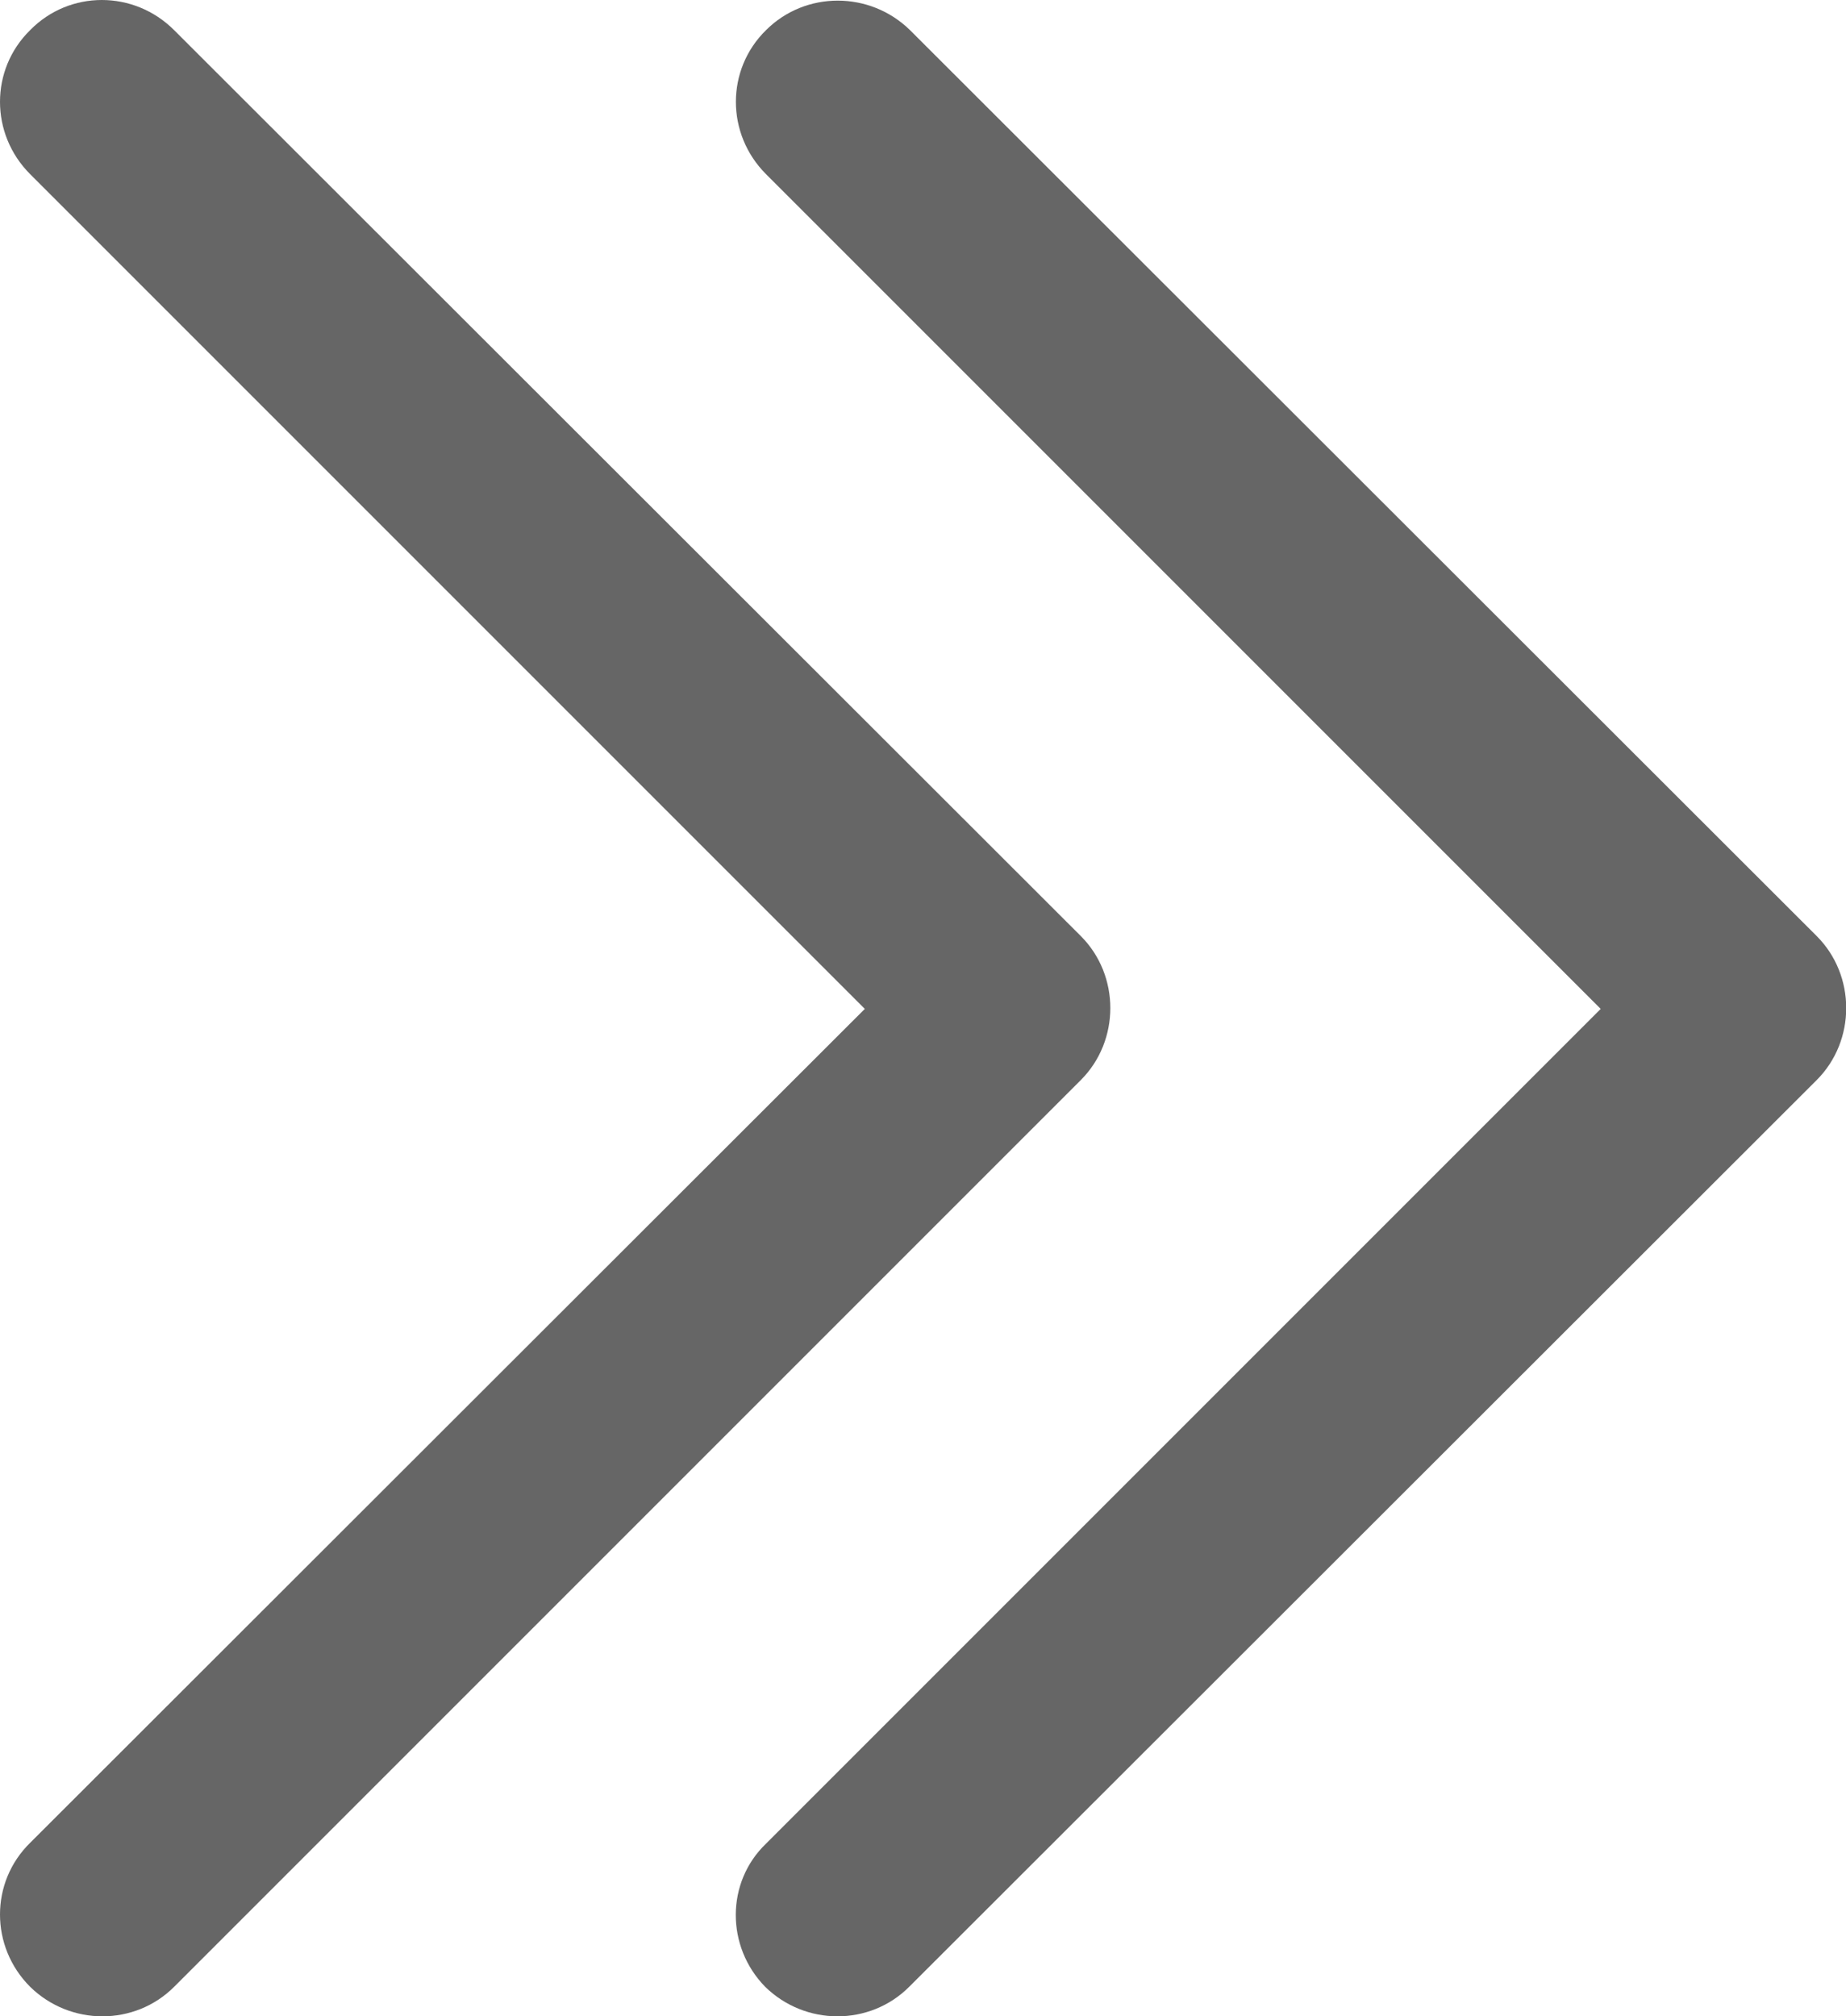
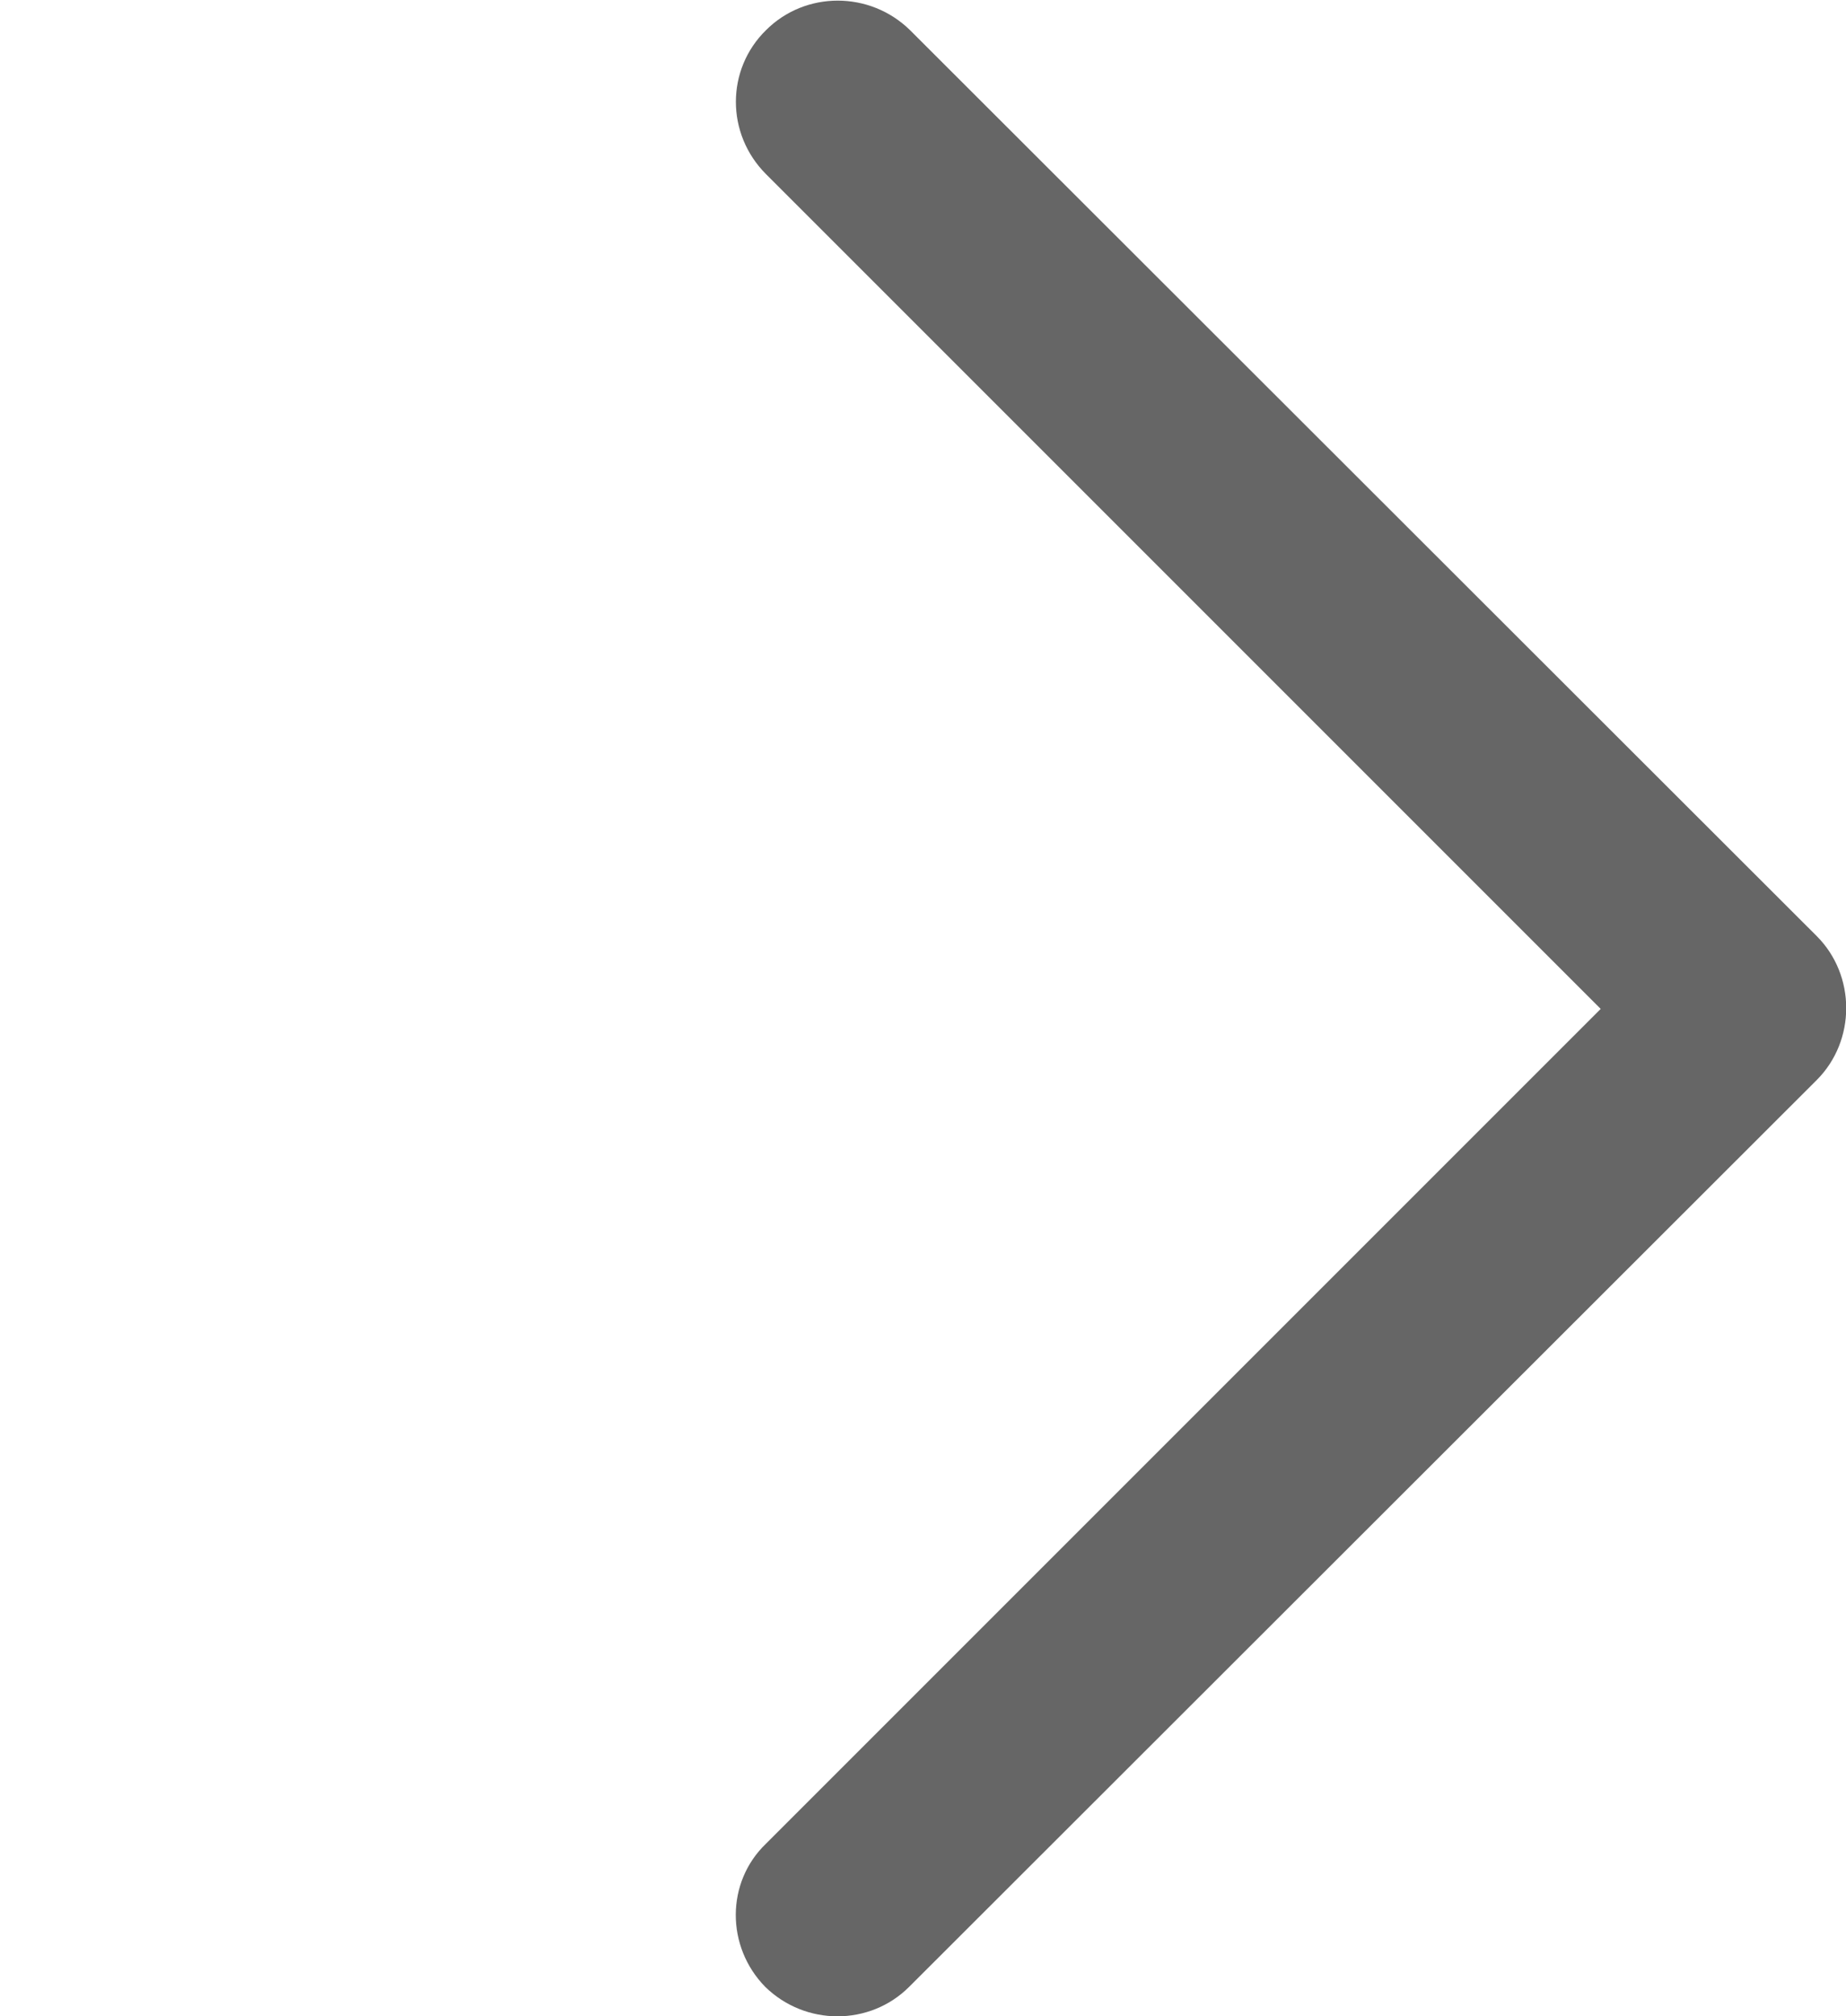
<svg xmlns="http://www.w3.org/2000/svg" version="1.1" id="Capa_1" x="0px" y="0px" viewBox="0 0 220.5 240.8" style="enable-background:new 0 0 220.5 240.8;" xml:space="preserve">
  <style type="text/css">
	.st0{fill:#666666;}
</style>
  <g>
    <g id="Double_Chevron">
-       <path class="st0" d="M129.1,111.8L20.8,3.6C16-1.2,8.3-1.2,3.6,3.6c-4.8,4.7-4.8,12.4,0,17.2l99.7,99.7L3.6,220.1    c-4.8,4.7-4.8,12.4,0,17.2c4.8,4.7,12.5,4.7,17.2,0L129.1,129C133.8,124.3,133.8,116.5,129.1,111.8z" />
      <path class="st0" d="M91.4,237.3c4.8,4.7,12.5,4.7,17.2,0L217,129c4.7-4.7,4.7-12.5,0-17.2L108.7,3.6c-4.8-4.7-12.5-4.7-17.2,0    c-4.8,4.7-4.8,12.4,0,17.2l99.7,99.7l-99.7,99.7C86.7,224.8,86.7,232.5,91.4,237.3z" />
    </g>
  </g>
</svg>